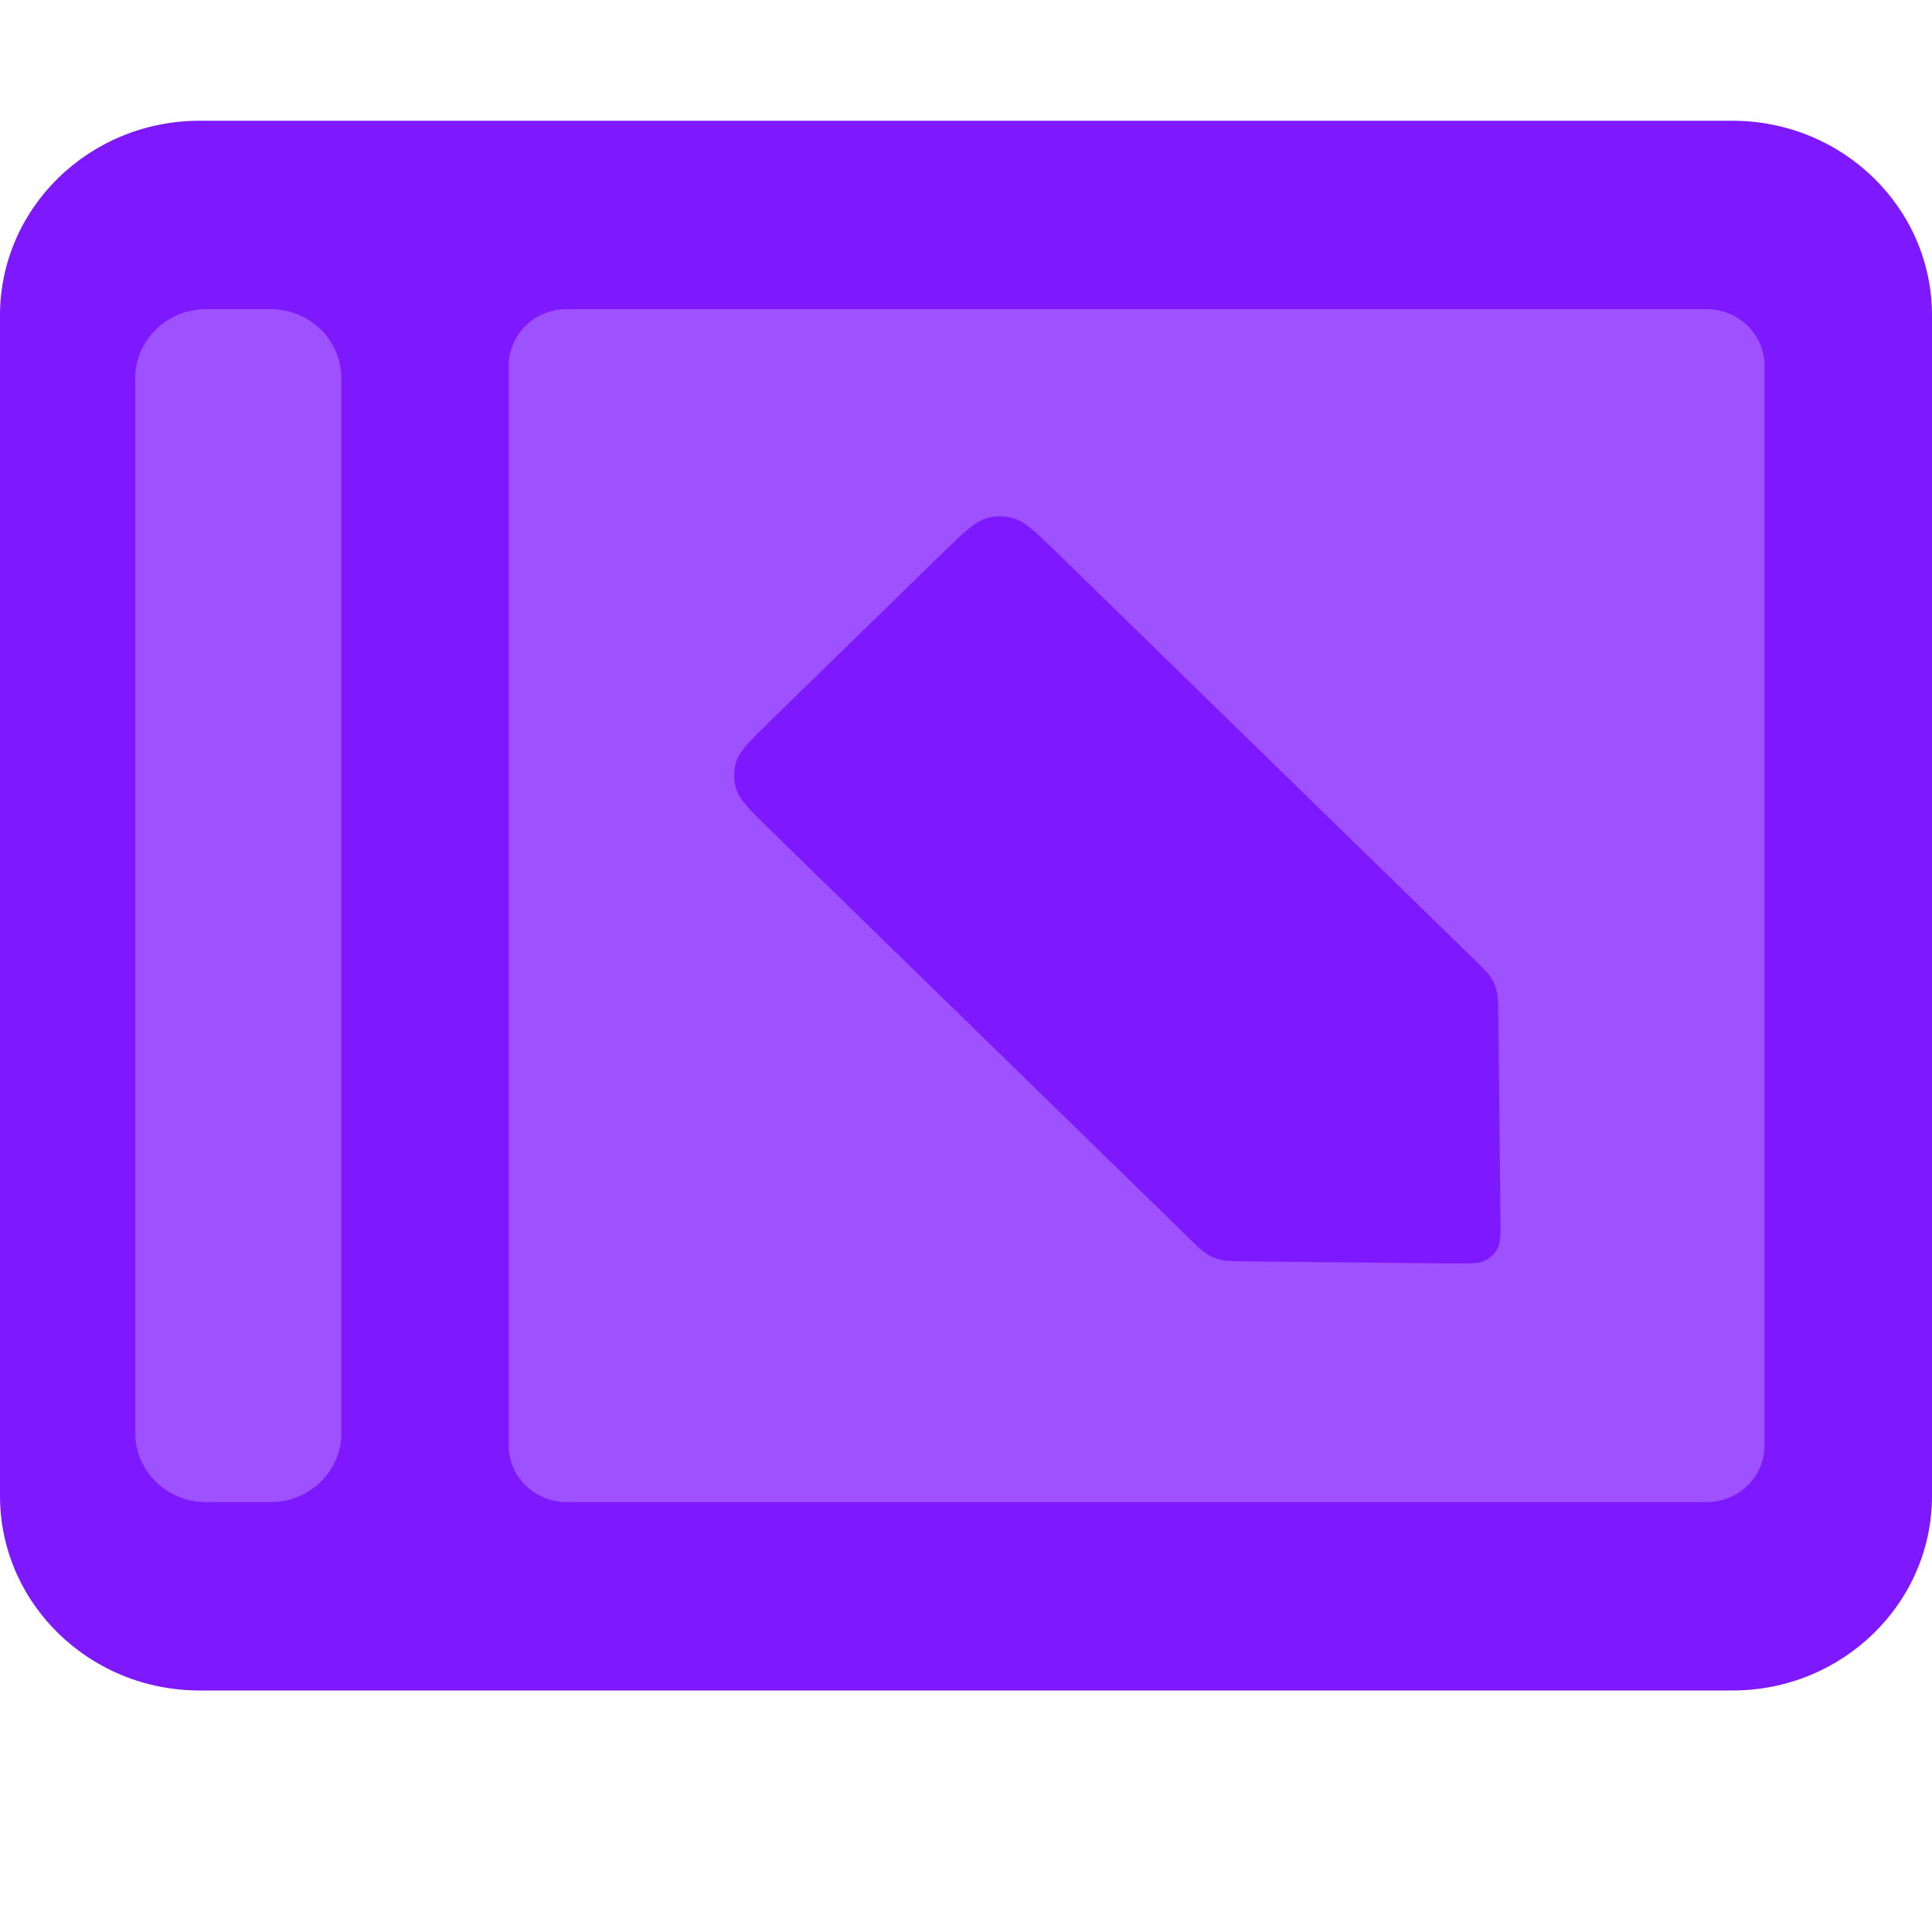
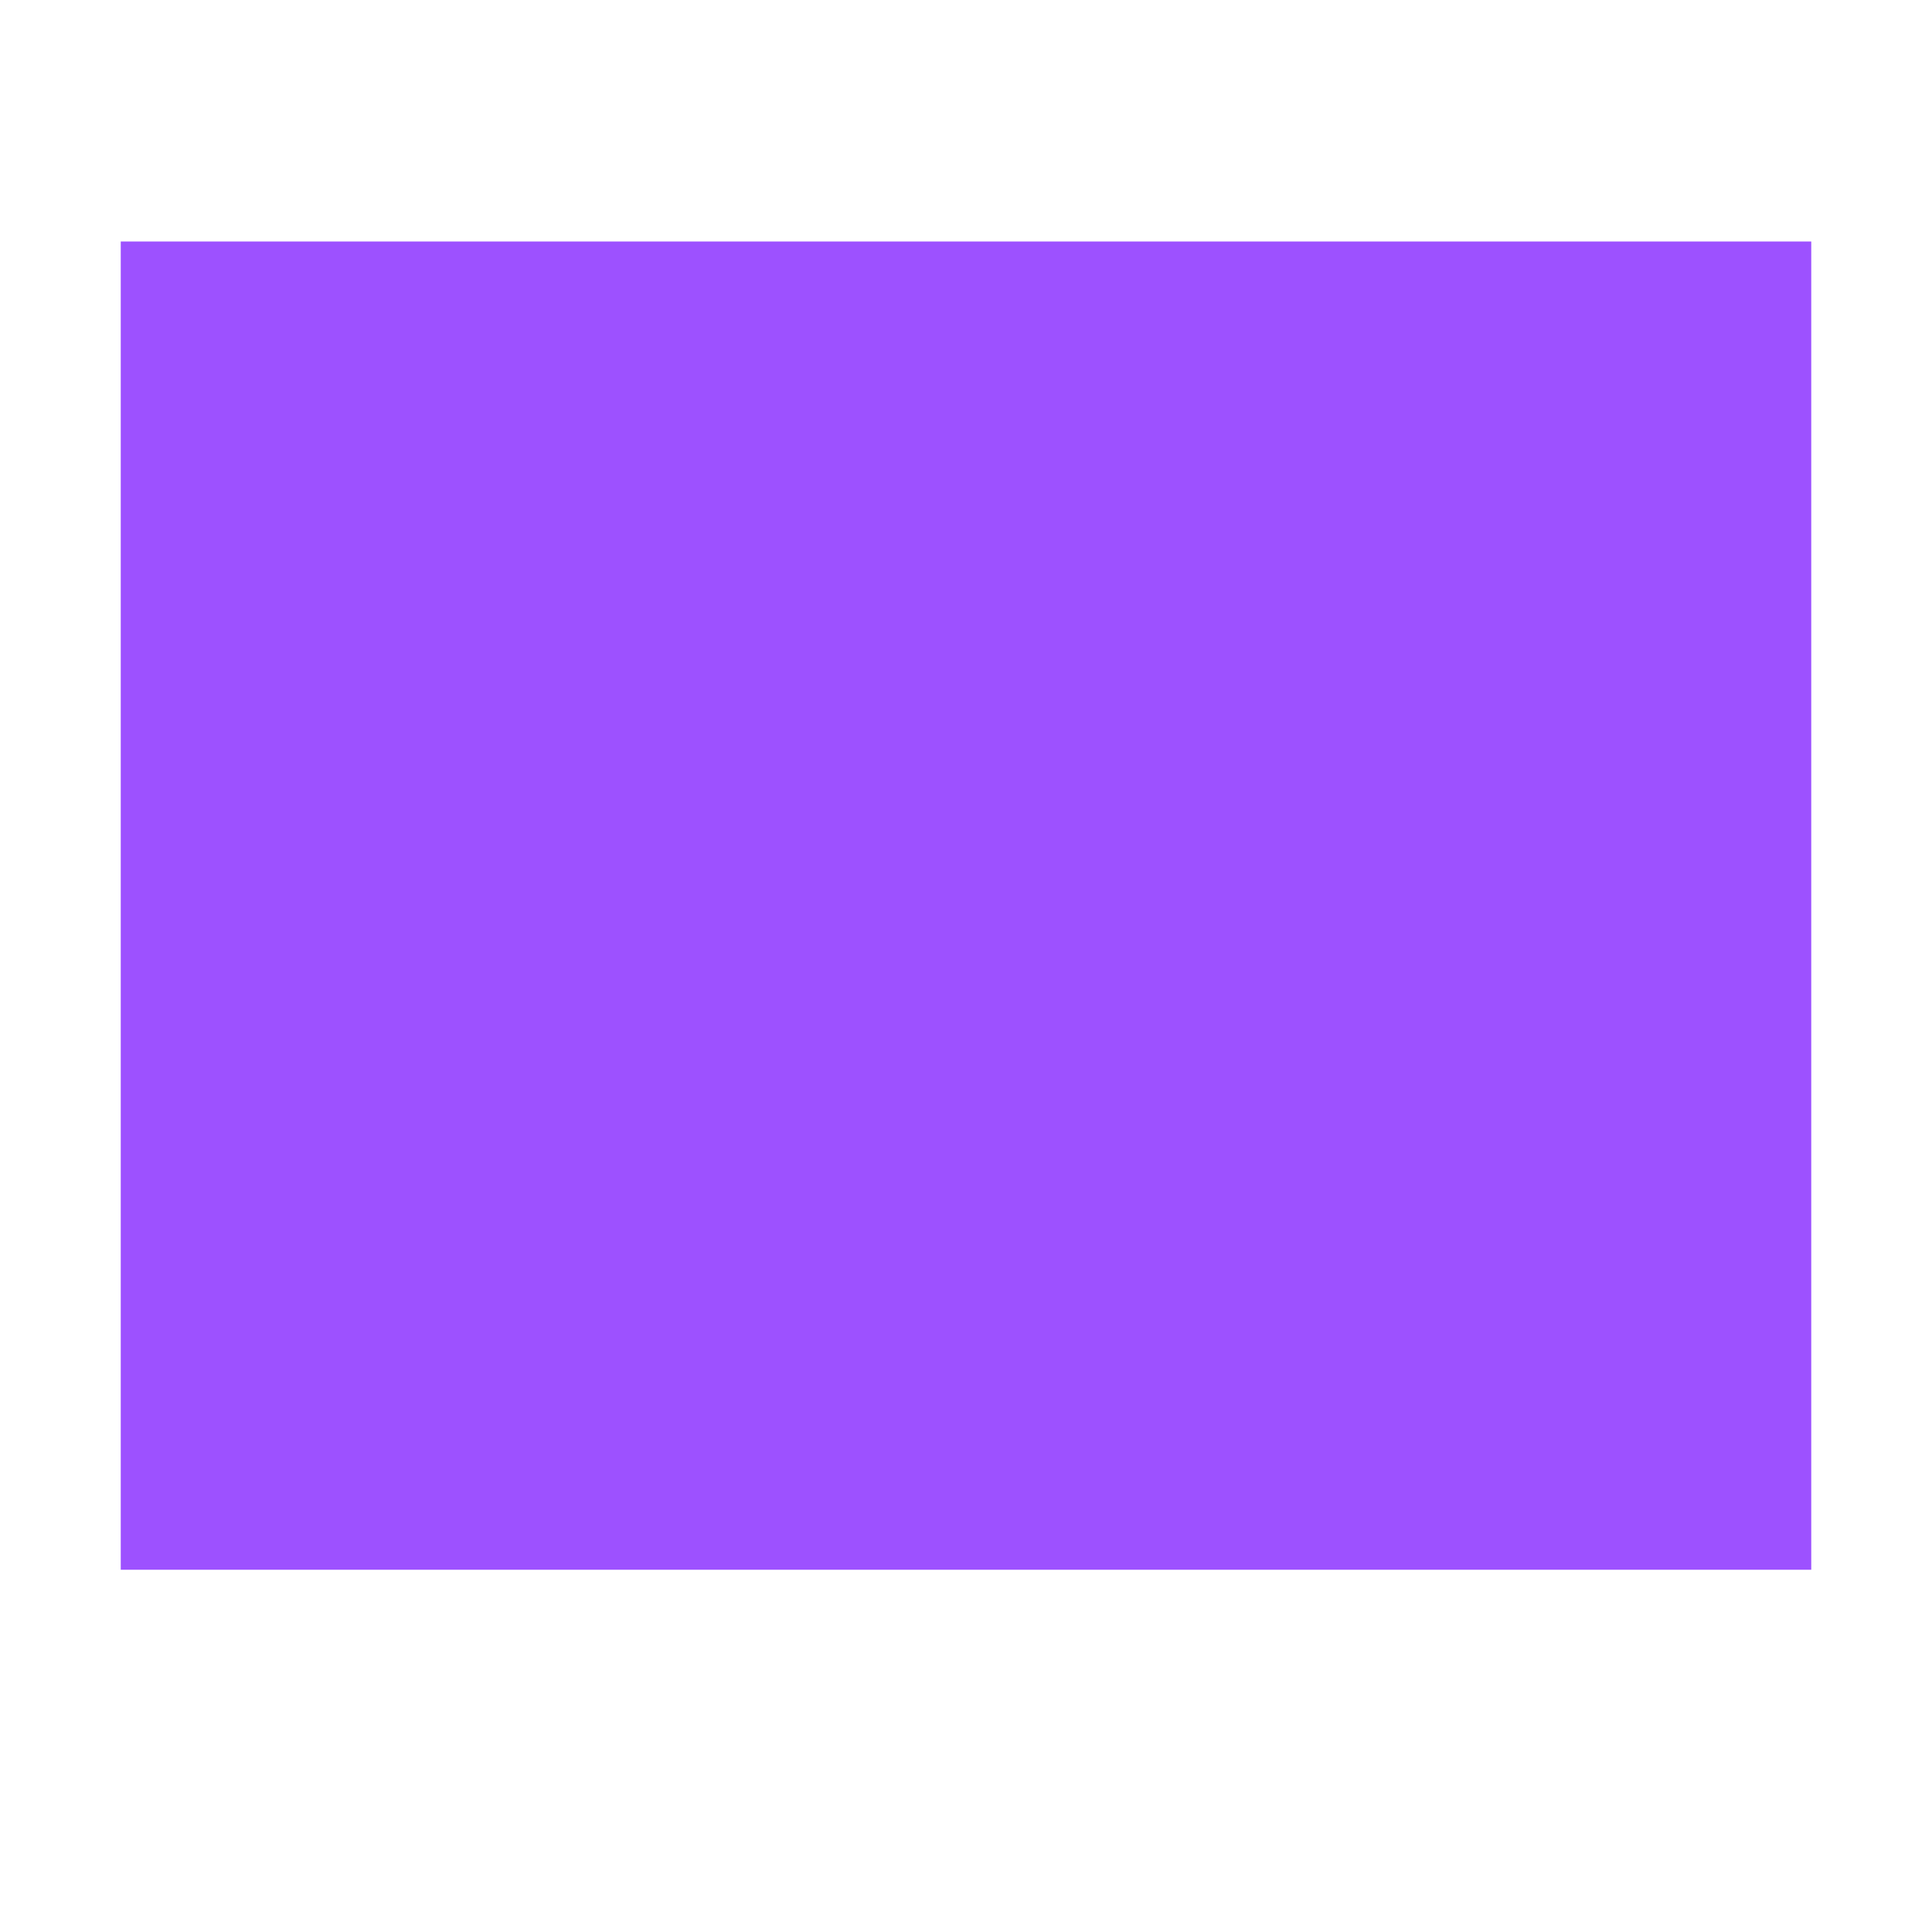
<svg xmlns="http://www.w3.org/2000/svg" width="100" height="100" viewBox="0 0 16 16" fill="none">
  <rect x="1" y="2" width="14" height="11" fill="#7000FF" fill-opacity="0.68" />
-   <path fill-rule="evenodd" clip-rule="evenodd" d="M0 2.612C0 1.722 0.74 1 1.653 1H14.347C15.26 1 16 1.722 16 2.612V12.388C16 13.278 15.26 14 14.347 14H1.653C0.74 14 0 13.278 0 12.388V2.612ZM4.213 3.028C4.213 2.77 4.428 2.56 4.693 2.56H14.133C14.398 2.56 14.613 2.77 14.613 3.028V11.972C14.613 12.23 14.398 12.44 14.133 12.44H4.693C4.428 12.44 4.213 12.23 4.213 11.972V3.028ZM1.707 2.56C1.383 2.56 1.12 2.816 1.12 3.132V11.868C1.12 12.184 1.383 12.44 1.707 12.44H2.24C2.564 12.44 2.827 12.184 2.827 11.868V3.132C2.827 2.816 2.564 2.56 2.24 2.56H1.707Z" fill="#7E19FF" />
-   <path d="M6.385 6.879C6.208 6.706 6.119 6.62 6.092 6.518C6.076 6.455 6.076 6.389 6.092 6.326C6.119 6.224 6.208 6.138 6.385 5.965L7.812 4.574C7.99 4.401 8.078 4.314 8.183 4.288C8.247 4.272 8.315 4.272 8.379 4.288C8.484 4.314 8.572 4.401 8.75 4.574L12.214 7.951C12.29 8.026 12.329 8.063 12.354 8.107C12.371 8.135 12.383 8.164 12.392 8.195C12.406 8.244 12.407 8.297 12.408 8.402L12.426 10.072C12.428 10.221 12.428 10.296 12.395 10.351C12.375 10.385 12.346 10.413 12.311 10.433C12.254 10.466 12.178 10.465 12.024 10.463L10.312 10.446C10.204 10.445 10.15 10.444 10.099 10.431C10.068 10.422 10.038 10.409 10.009 10.394C9.964 10.368 9.926 10.331 9.85 10.257L6.385 6.879Z" fill="#7E19FF" />
</svg>